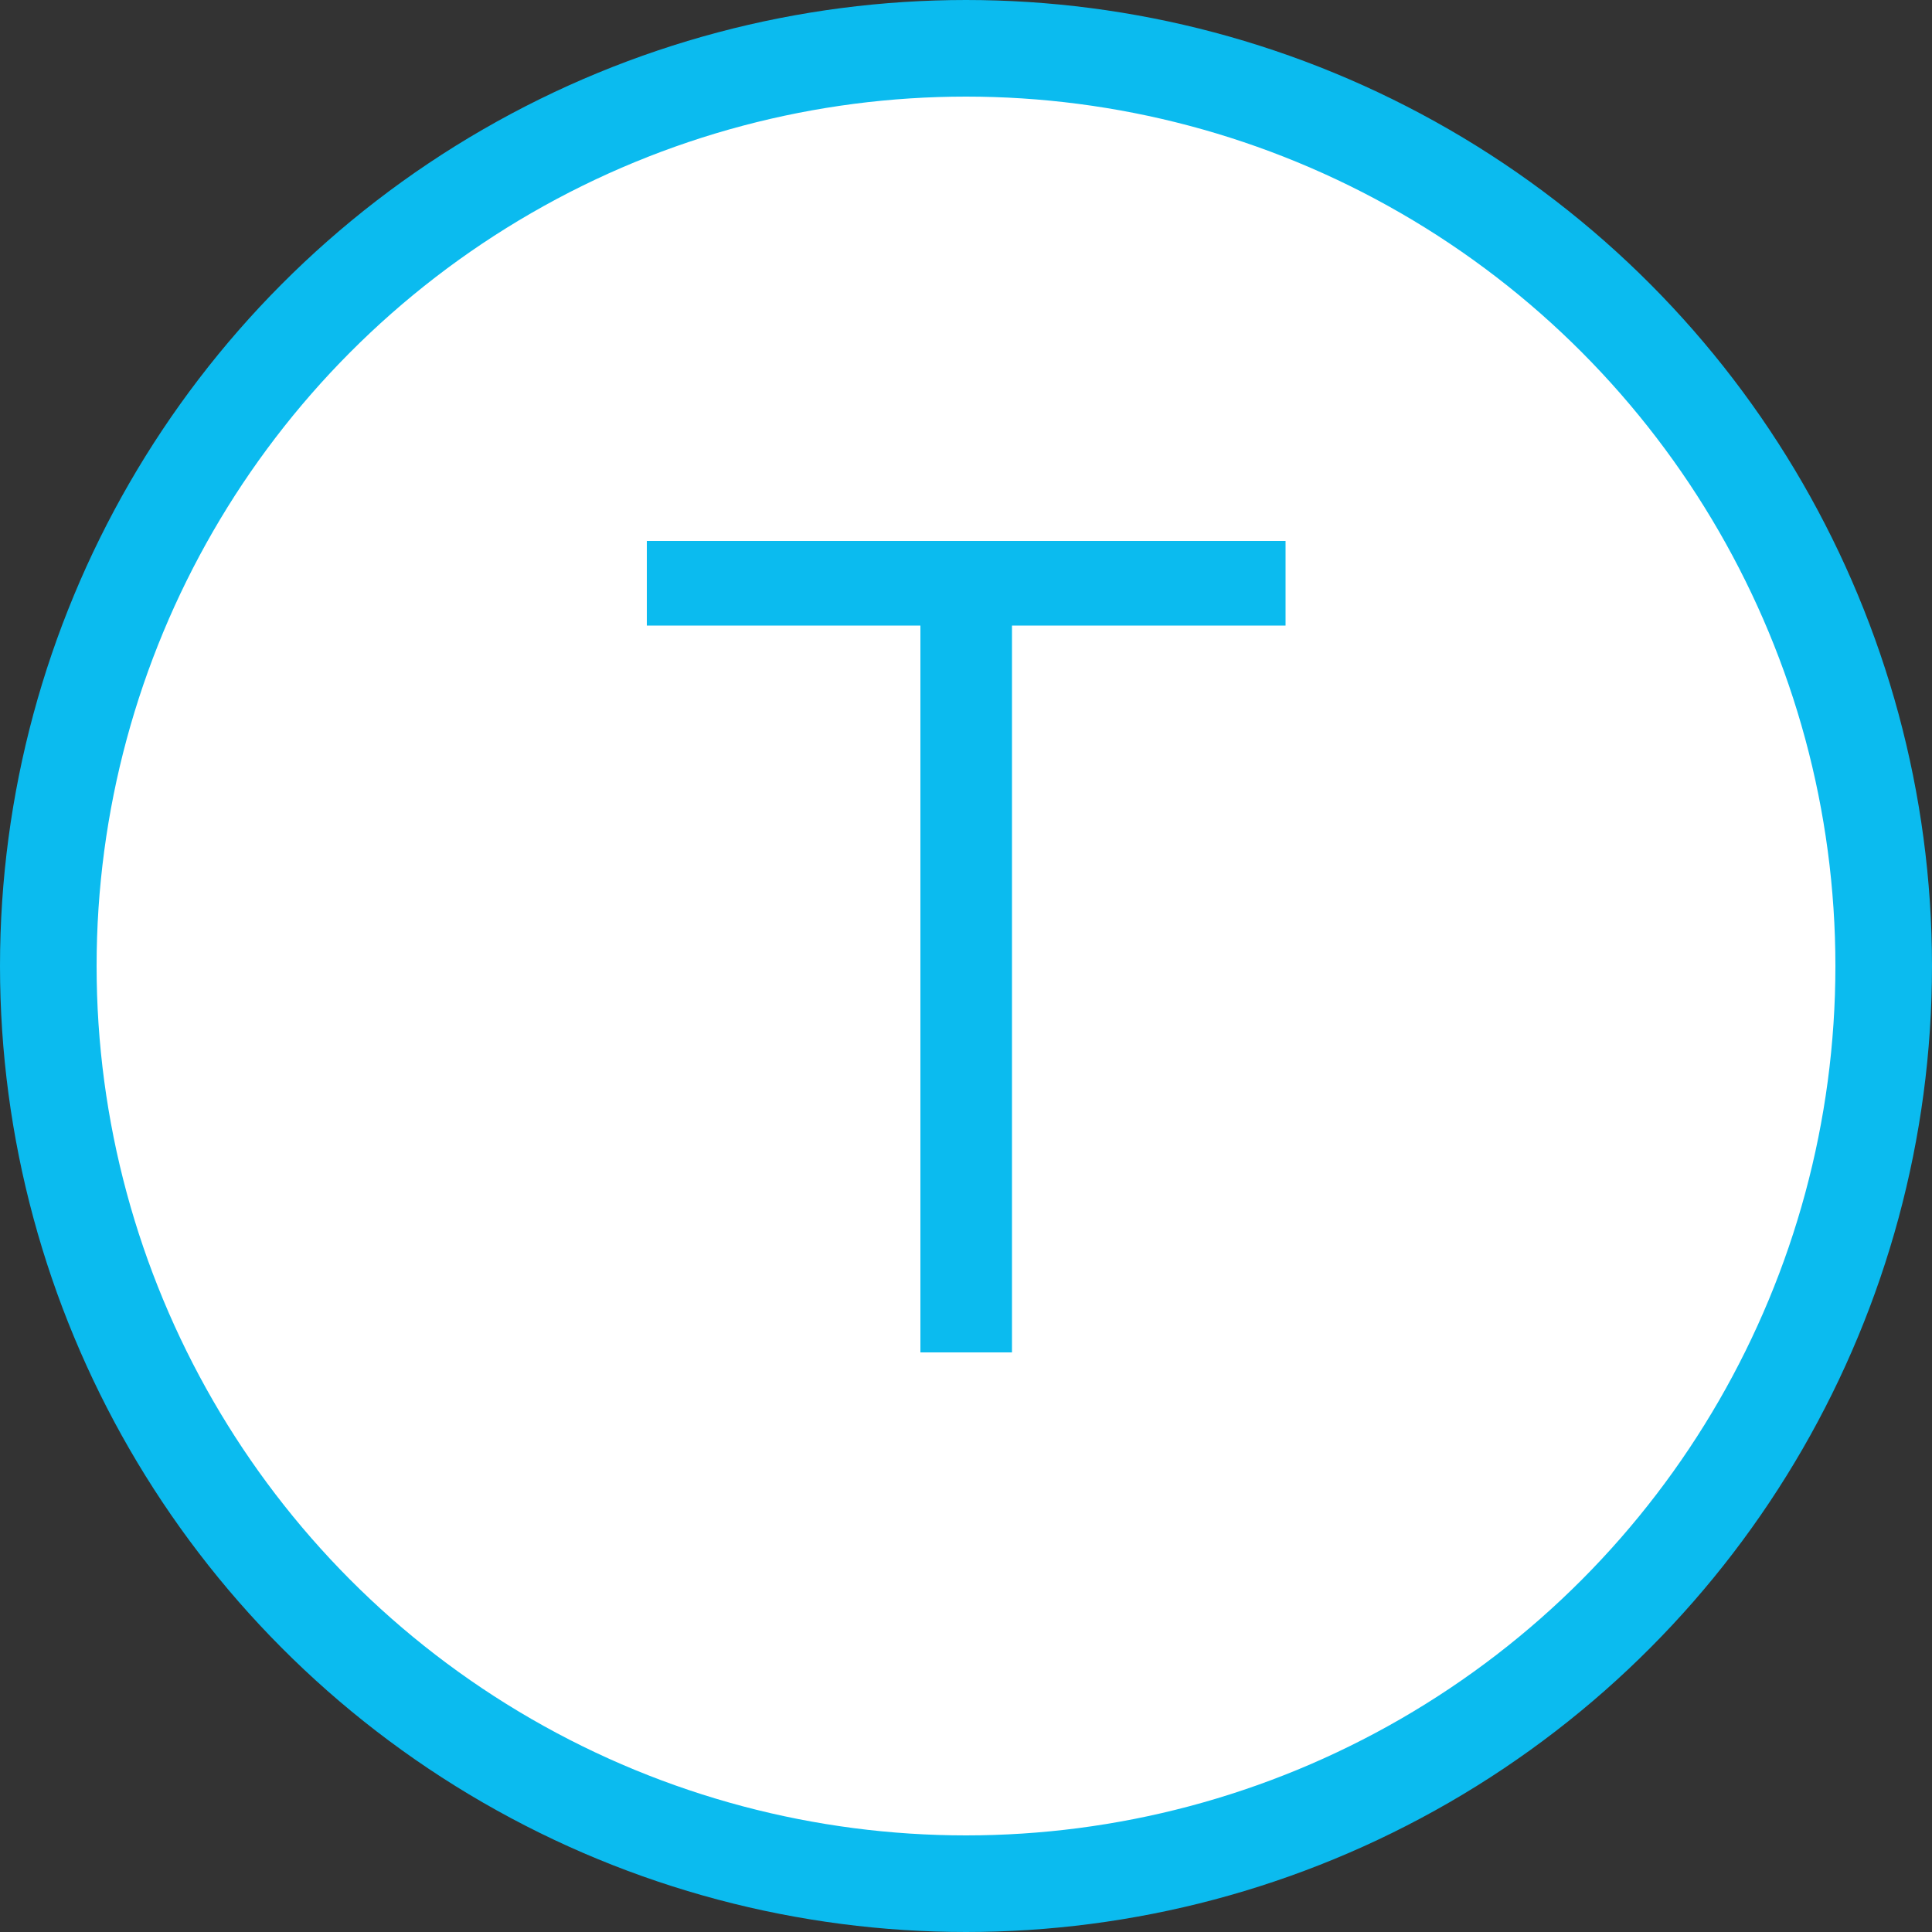
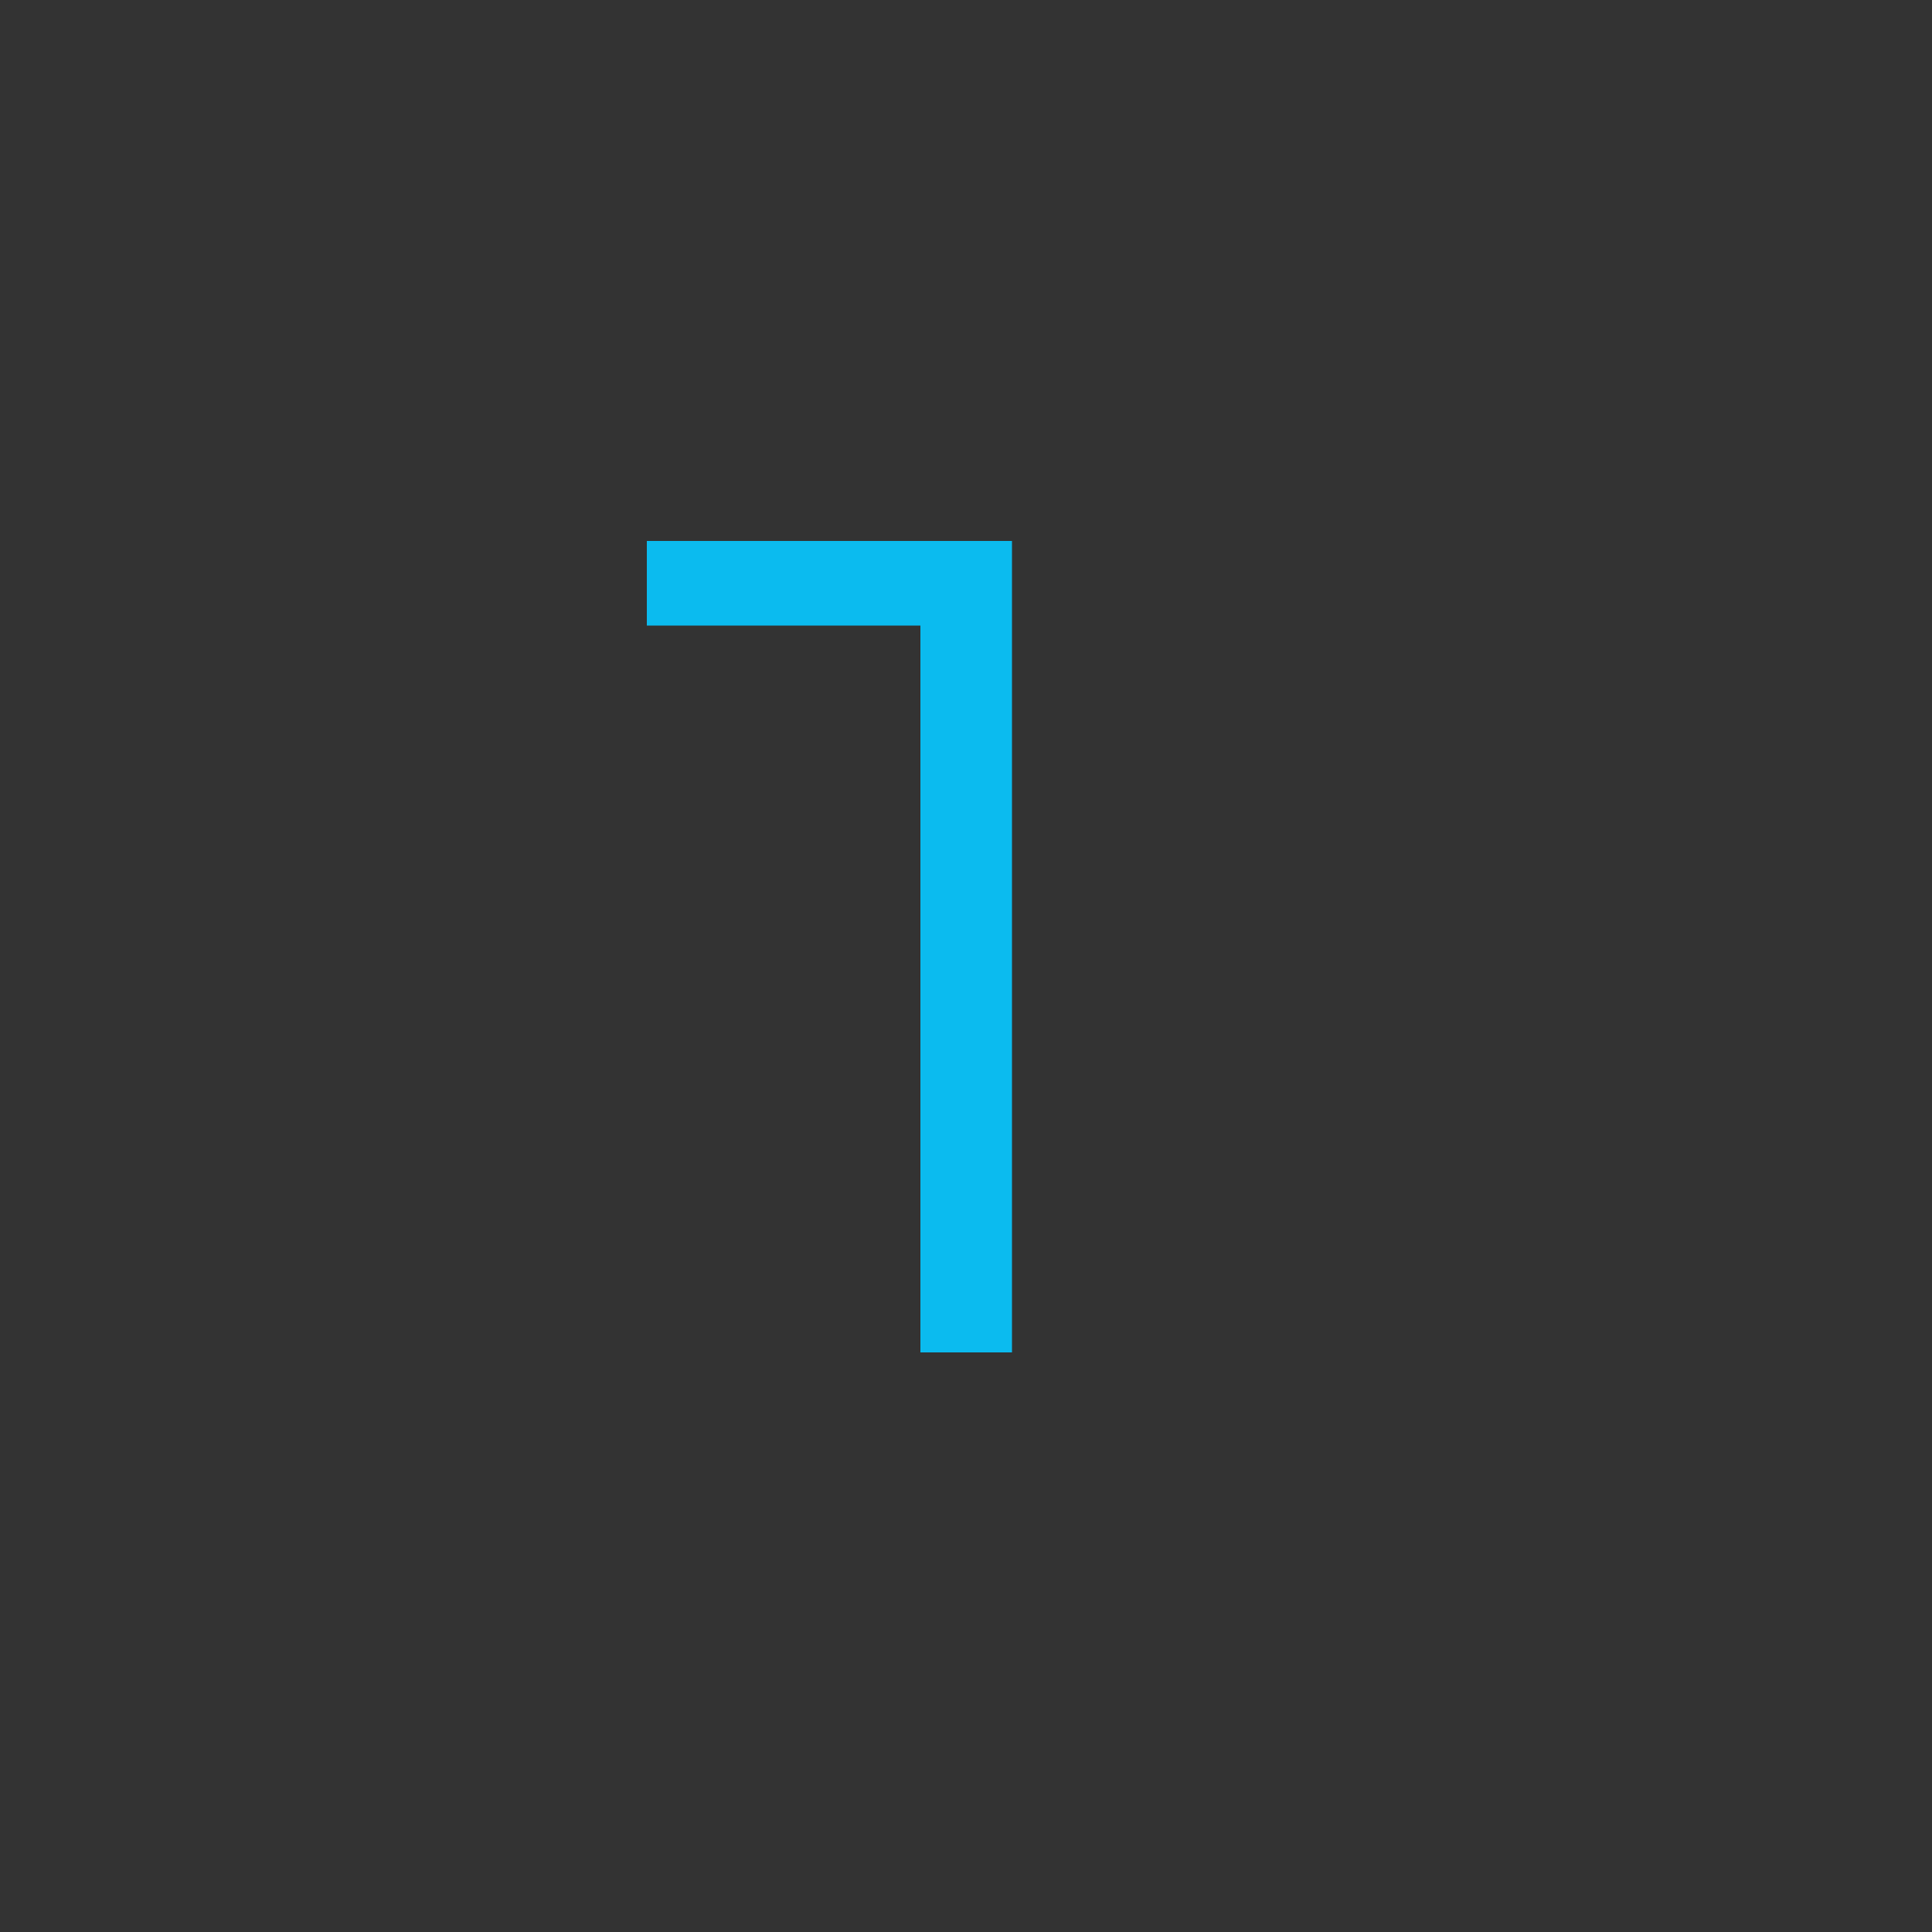
<svg xmlns="http://www.w3.org/2000/svg" width="20" height="20" viewBox="0 0 20 20" fill="none">
  <rect x="0" y="0" width="20" height="20" fill="#333333" stroke="none" />
-   <circle cx="10" cy="10" r="9.5" fill="white" stroke="#0BBBEF" />
-   <path d="M9.528 14V6.476H6.696V5.6H13.308V6.476H10.476V14H9.528Z" fill="#0BBBEF" />
+   <path d="M9.528 14V6.476H6.696V5.6H13.308H10.476V14H9.528Z" fill="#0BBBEF" />
</svg>